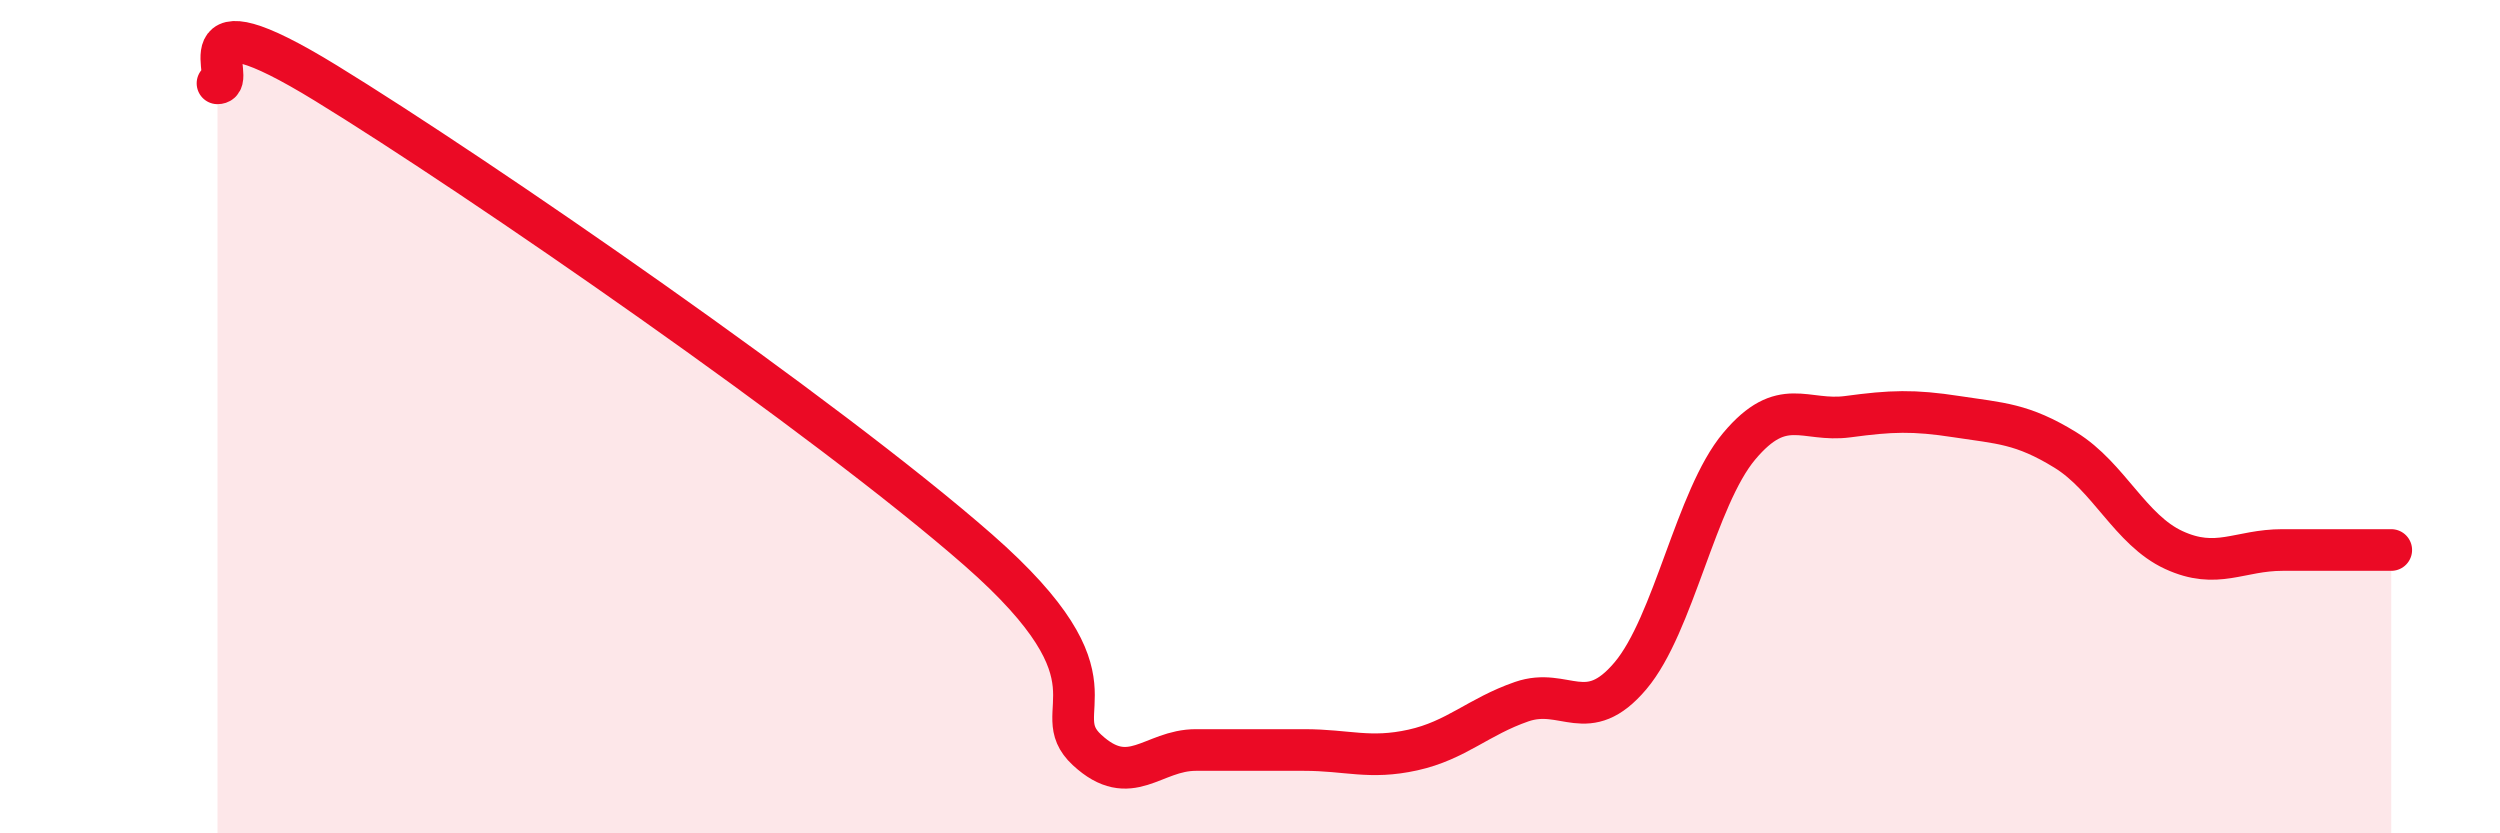
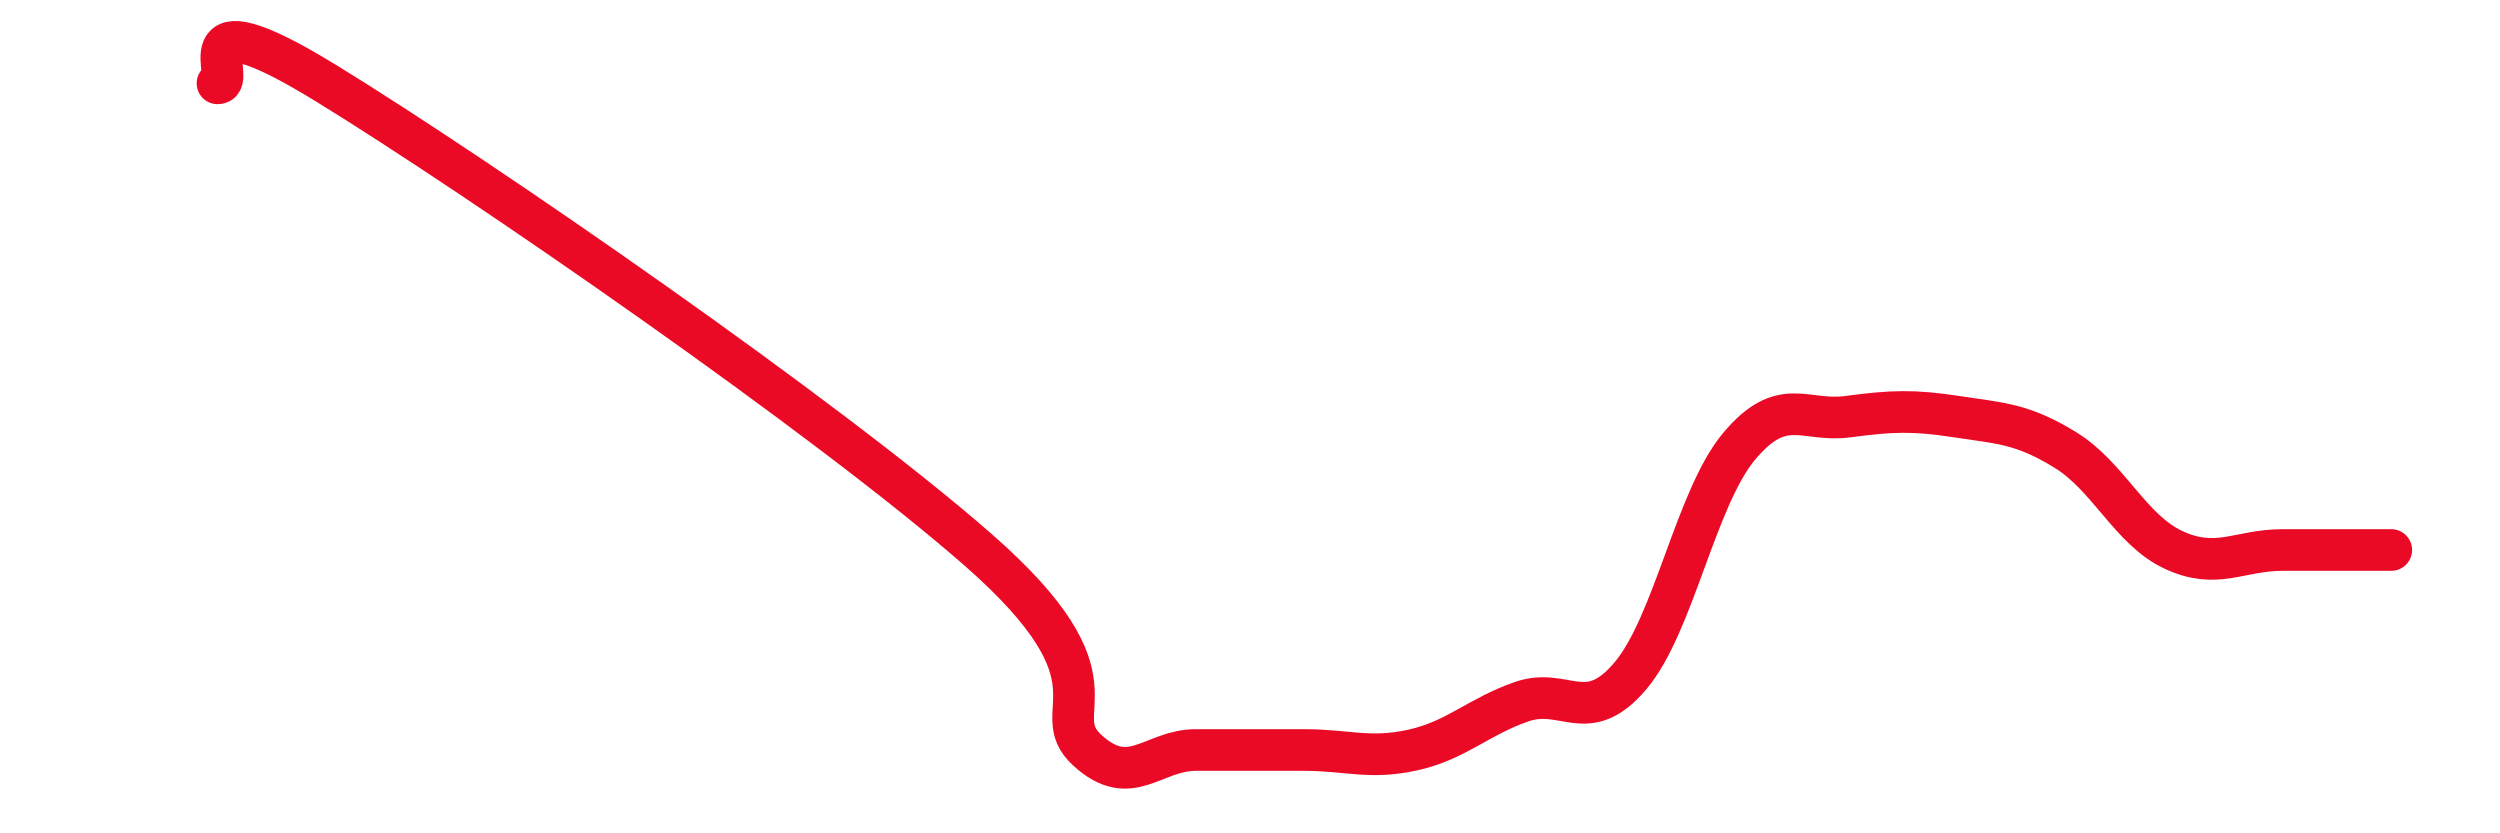
<svg xmlns="http://www.w3.org/2000/svg" width="60" height="20" viewBox="0 0 60 20">
-   <path d="M 5.22,2 C 5.74,2 4.18,-0.24 7.83,2 C 11.48,4.24 19.83,10 23.48,13.2 C 27.13,16.4 25.05,17.04 26.09,18 C 27.13,18.96 27.66,18 28.7,18 C 29.74,18 30.26,18 31.3,18 C 32.34,18 32.87,18.23 33.91,18 C 34.95,17.77 35.48,17.2 36.52,16.84 C 37.56,16.48 38.09,17.45 39.13,16.22 C 40.17,14.99 40.7,11.95 41.74,10.71 C 42.78,9.47 43.31,10.14 44.35,10 C 45.39,9.86 45.92,9.84 46.96,10 C 48,10.16 48.53,10.16 49.57,10.8 C 50.61,11.44 51.13,12.72 52.17,13.2 C 53.21,13.68 53.74,13.2 54.78,13.2 C 55.82,13.2 56.87,13.2 57.39,13.2L57.39 20L5.22 20Z" fill="#EB0A25" opacity="0.1" stroke-linecap="round" stroke-linejoin="round" />
  <path d="M 5.22,2 C 5.74,2 4.18,-0.24 7.83,2 C 11.48,4.24 19.83,10 23.48,13.2 C 27.13,16.4 25.05,17.04 26.09,18 C 27.13,18.96 27.66,18 28.7,18 C 29.74,18 30.26,18 31.3,18 C 32.34,18 32.87,18.23 33.91,18 C 34.95,17.77 35.48,17.2 36.52,16.84 C 37.56,16.48 38.09,17.45 39.13,16.22 C 40.17,14.99 40.7,11.95 41.74,10.71 C 42.78,9.47 43.31,10.14 44.35,10 C 45.39,9.86 45.92,9.84 46.96,10 C 48,10.16 48.53,10.16 49.57,10.8 C 50.61,11.44 51.13,12.72 52.17,13.2 C 53.21,13.68 53.74,13.2 54.78,13.2 C 55.82,13.2 56.87,13.2 57.39,13.2" stroke="#EB0A25" stroke-width="1" fill="none" stroke-linecap="round" stroke-linejoin="round" />
</svg>